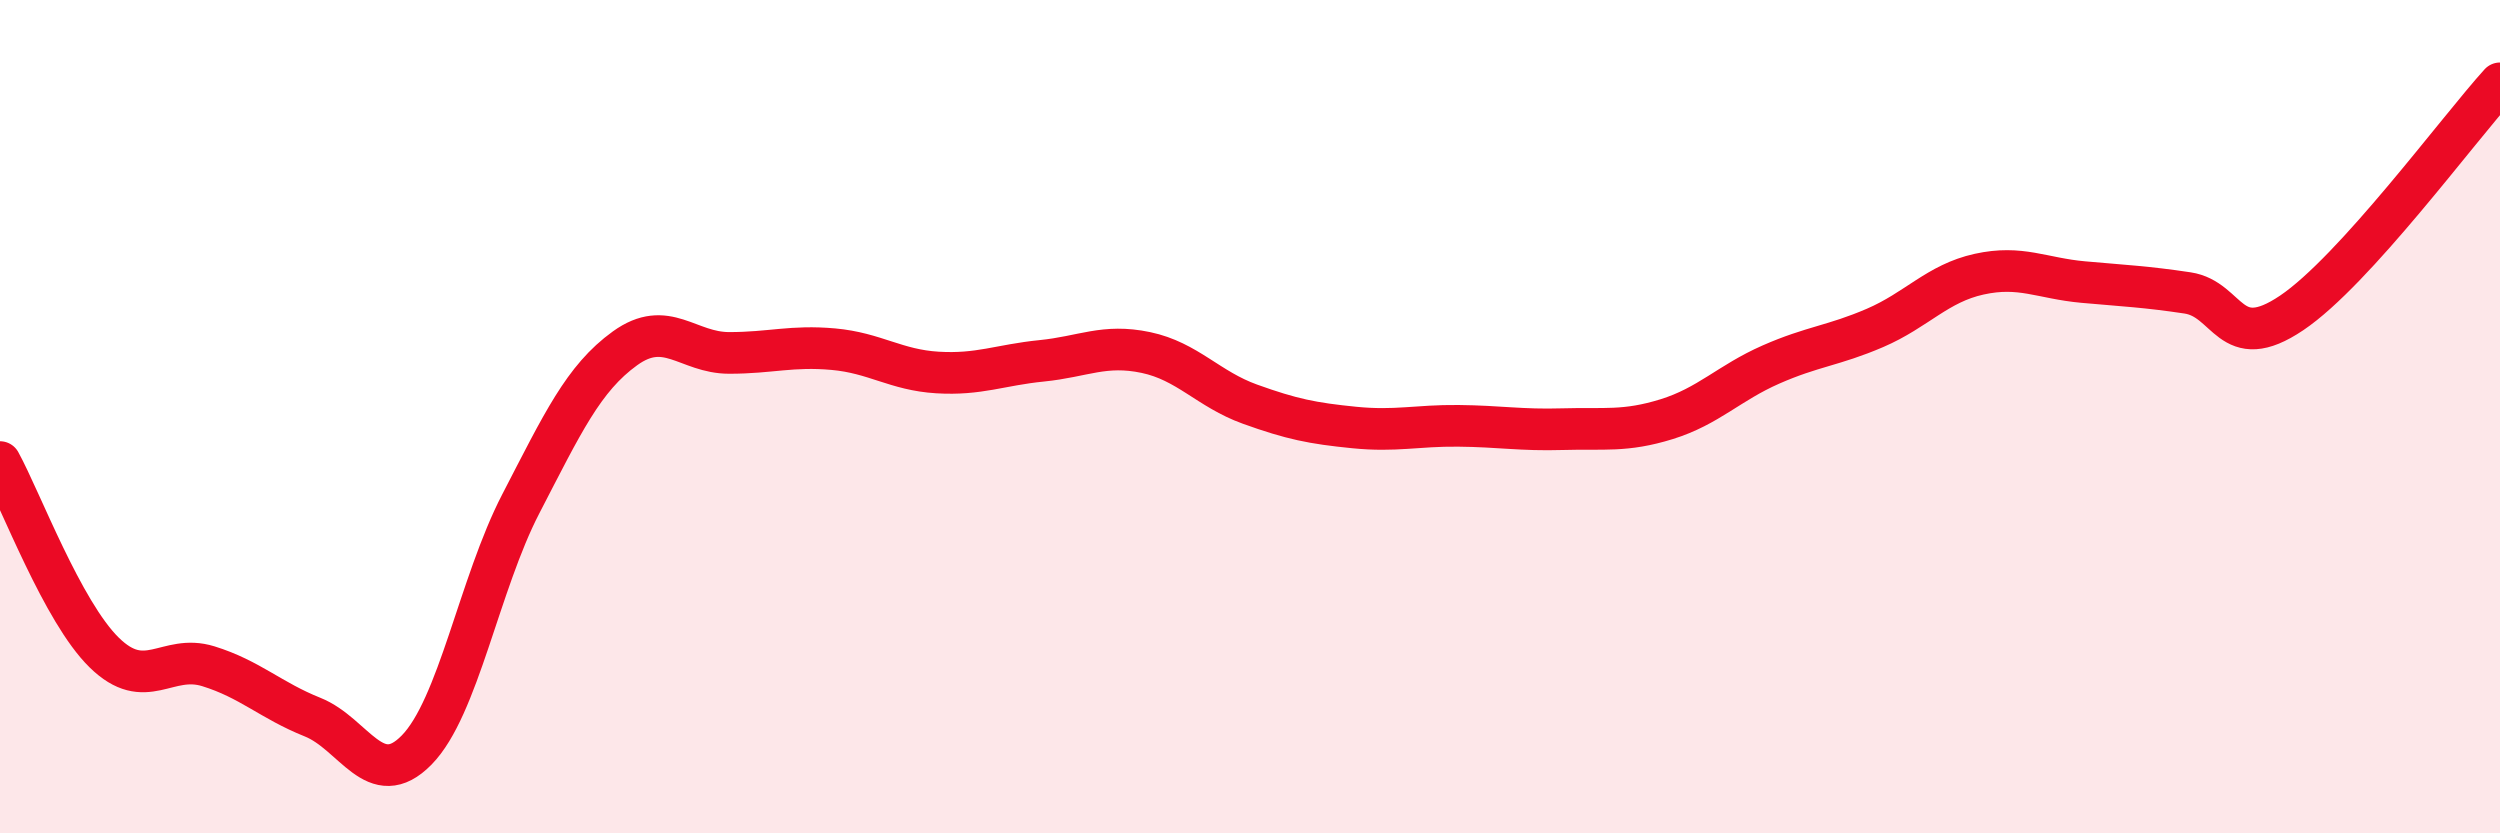
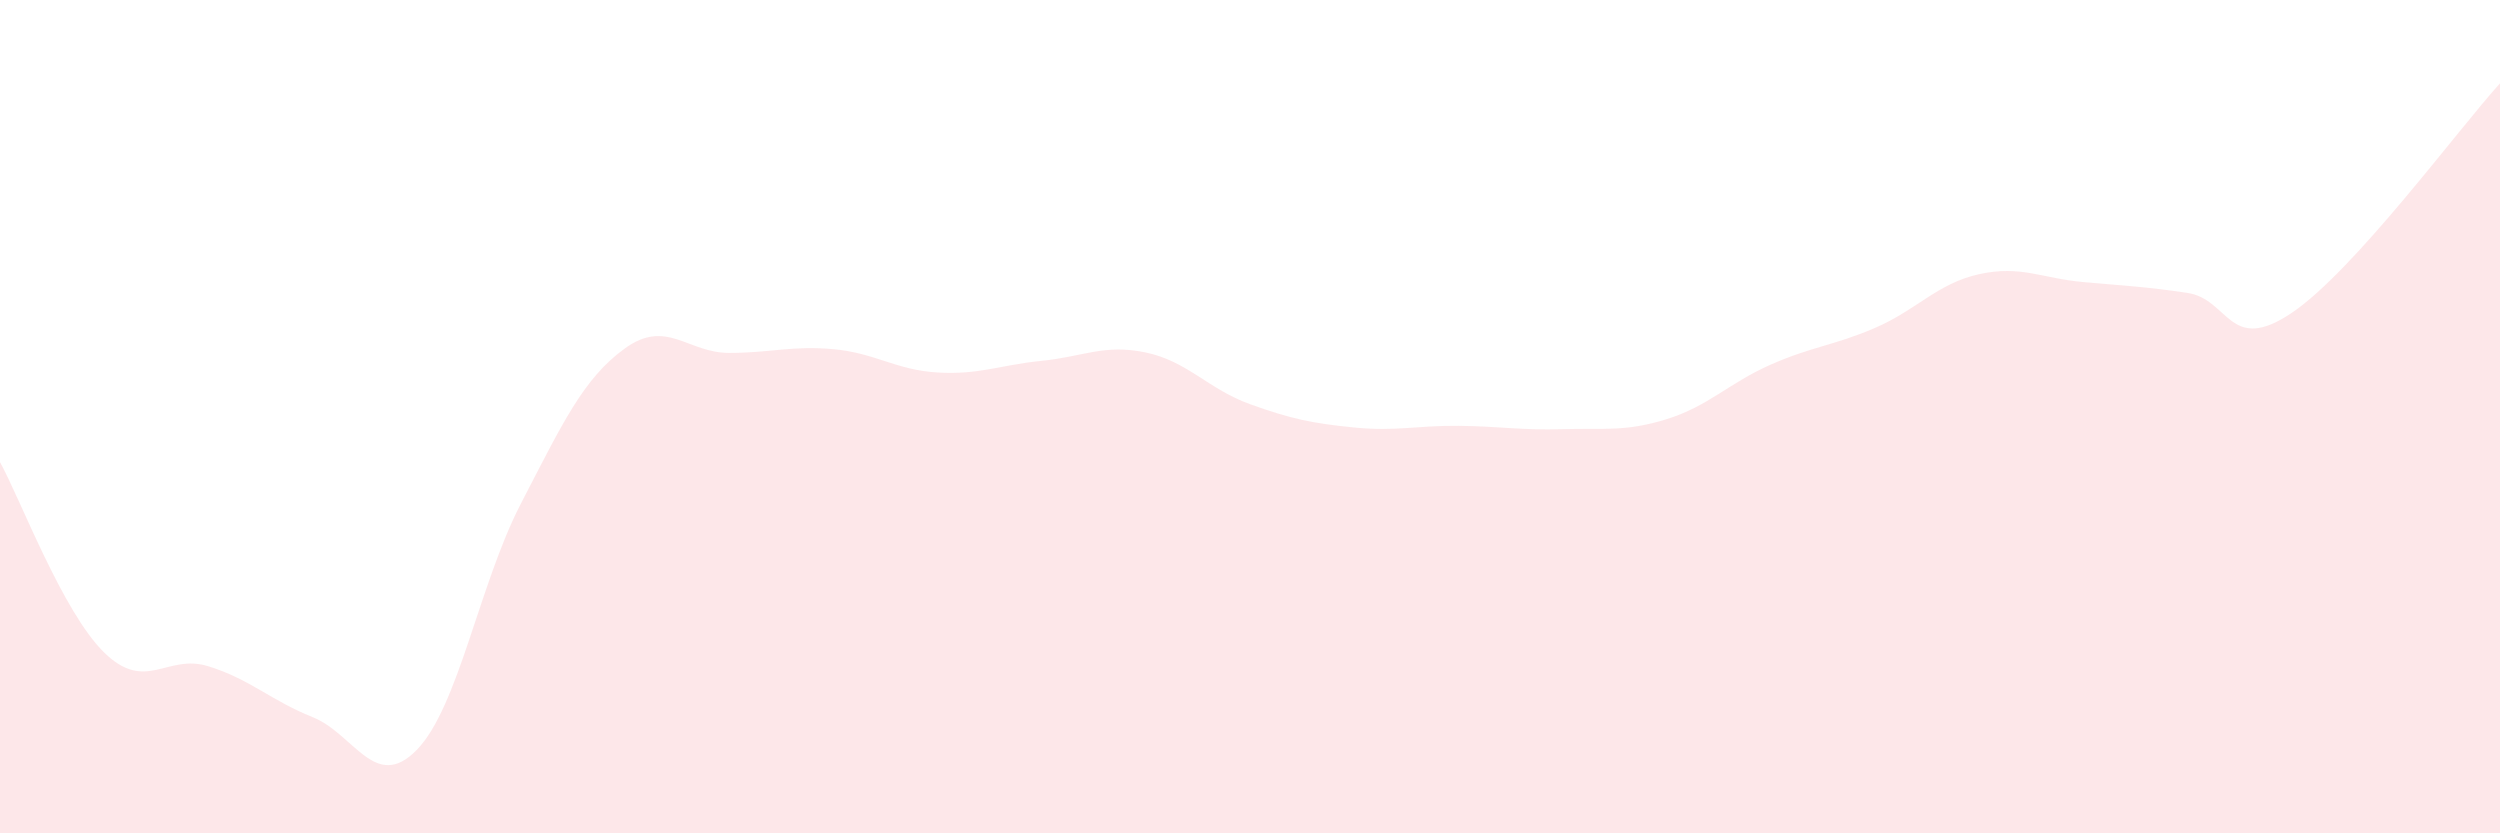
<svg xmlns="http://www.w3.org/2000/svg" width="60" height="20" viewBox="0 0 60 20">
  <path d="M 0,11.09 C 0.5,12 1.5,14.68 2.5,15.66 C 3.5,16.64 4,15.68 5,15.99 C 6,16.3 6.5,16.81 7.5,17.21 C 8.5,17.61 9,19.02 10,18 C 11,16.98 11.5,14.02 12.5,12.09 C 13.5,10.16 14,9.08 15,8.36 C 16,7.64 16.5,8.47 17.5,8.47 C 18.5,8.47 19,8.29 20,8.38 C 21,8.47 21.5,8.88 22.5,8.94 C 23.5,9 24,8.76 25,8.66 C 26,8.56 26.5,8.25 27.5,8.46 C 28.5,8.67 29,9.34 30,9.7 C 31,10.06 31.5,10.16 32.5,10.26 C 33.5,10.36 34,10.21 35,10.22 C 36,10.23 36.5,10.33 37.5,10.3 C 38.5,10.27 39,10.37 40,10.06 C 41,9.75 41.5,9.19 42.5,8.75 C 43.5,8.31 44,8.3 45,7.87 C 46,7.44 46.5,6.8 47.5,6.58 C 48.5,6.36 49,6.68 50,6.77 C 51,6.86 51.5,6.88 52.5,7.03 C 53.5,7.18 53.5,8.52 55,7.51 C 56.5,6.5 59,3.1 60,2L60 20L0 20Z" fill="#EB0A25" opacity="0.1" stroke-linecap="round" stroke-linejoin="round" />
-   <path d="M 0,11.09 C 0.5,12 1.5,14.68 2.5,15.66 C 3.5,16.64 4,15.68 5,15.99 C 6,16.3 6.5,16.81 7.5,17.21 C 8.5,17.61 9,19.02 10,18 C 11,16.98 11.5,14.02 12.5,12.09 C 13.5,10.16 14,9.08 15,8.36 C 16,7.64 16.5,8.47 17.5,8.47 C 18.5,8.47 19,8.29 20,8.38 C 21,8.47 21.5,8.88 22.5,8.94 C 23.5,9 24,8.76 25,8.66 C 26,8.56 26.5,8.25 27.5,8.46 C 28.5,8.67 29,9.34 30,9.7 C 31,10.06 31.5,10.16 32.5,10.26 C 33.5,10.36 34,10.21 35,10.22 C 36,10.23 36.5,10.33 37.5,10.3 C 38.5,10.27 39,10.37 40,10.06 C 41,9.75 41.5,9.19 42.5,8.75 C 43.5,8.31 44,8.3 45,7.87 C 46,7.44 46.5,6.8 47.5,6.58 C 48.5,6.36 49,6.68 50,6.77 C 51,6.86 51.5,6.88 52.5,7.03 C 53.5,7.18 53.5,8.52 55,7.51 C 56.5,6.5 59,3.1 60,2" stroke="#EB0A25" stroke-width="1" fill="none" stroke-linecap="round" stroke-linejoin="round" />
</svg>